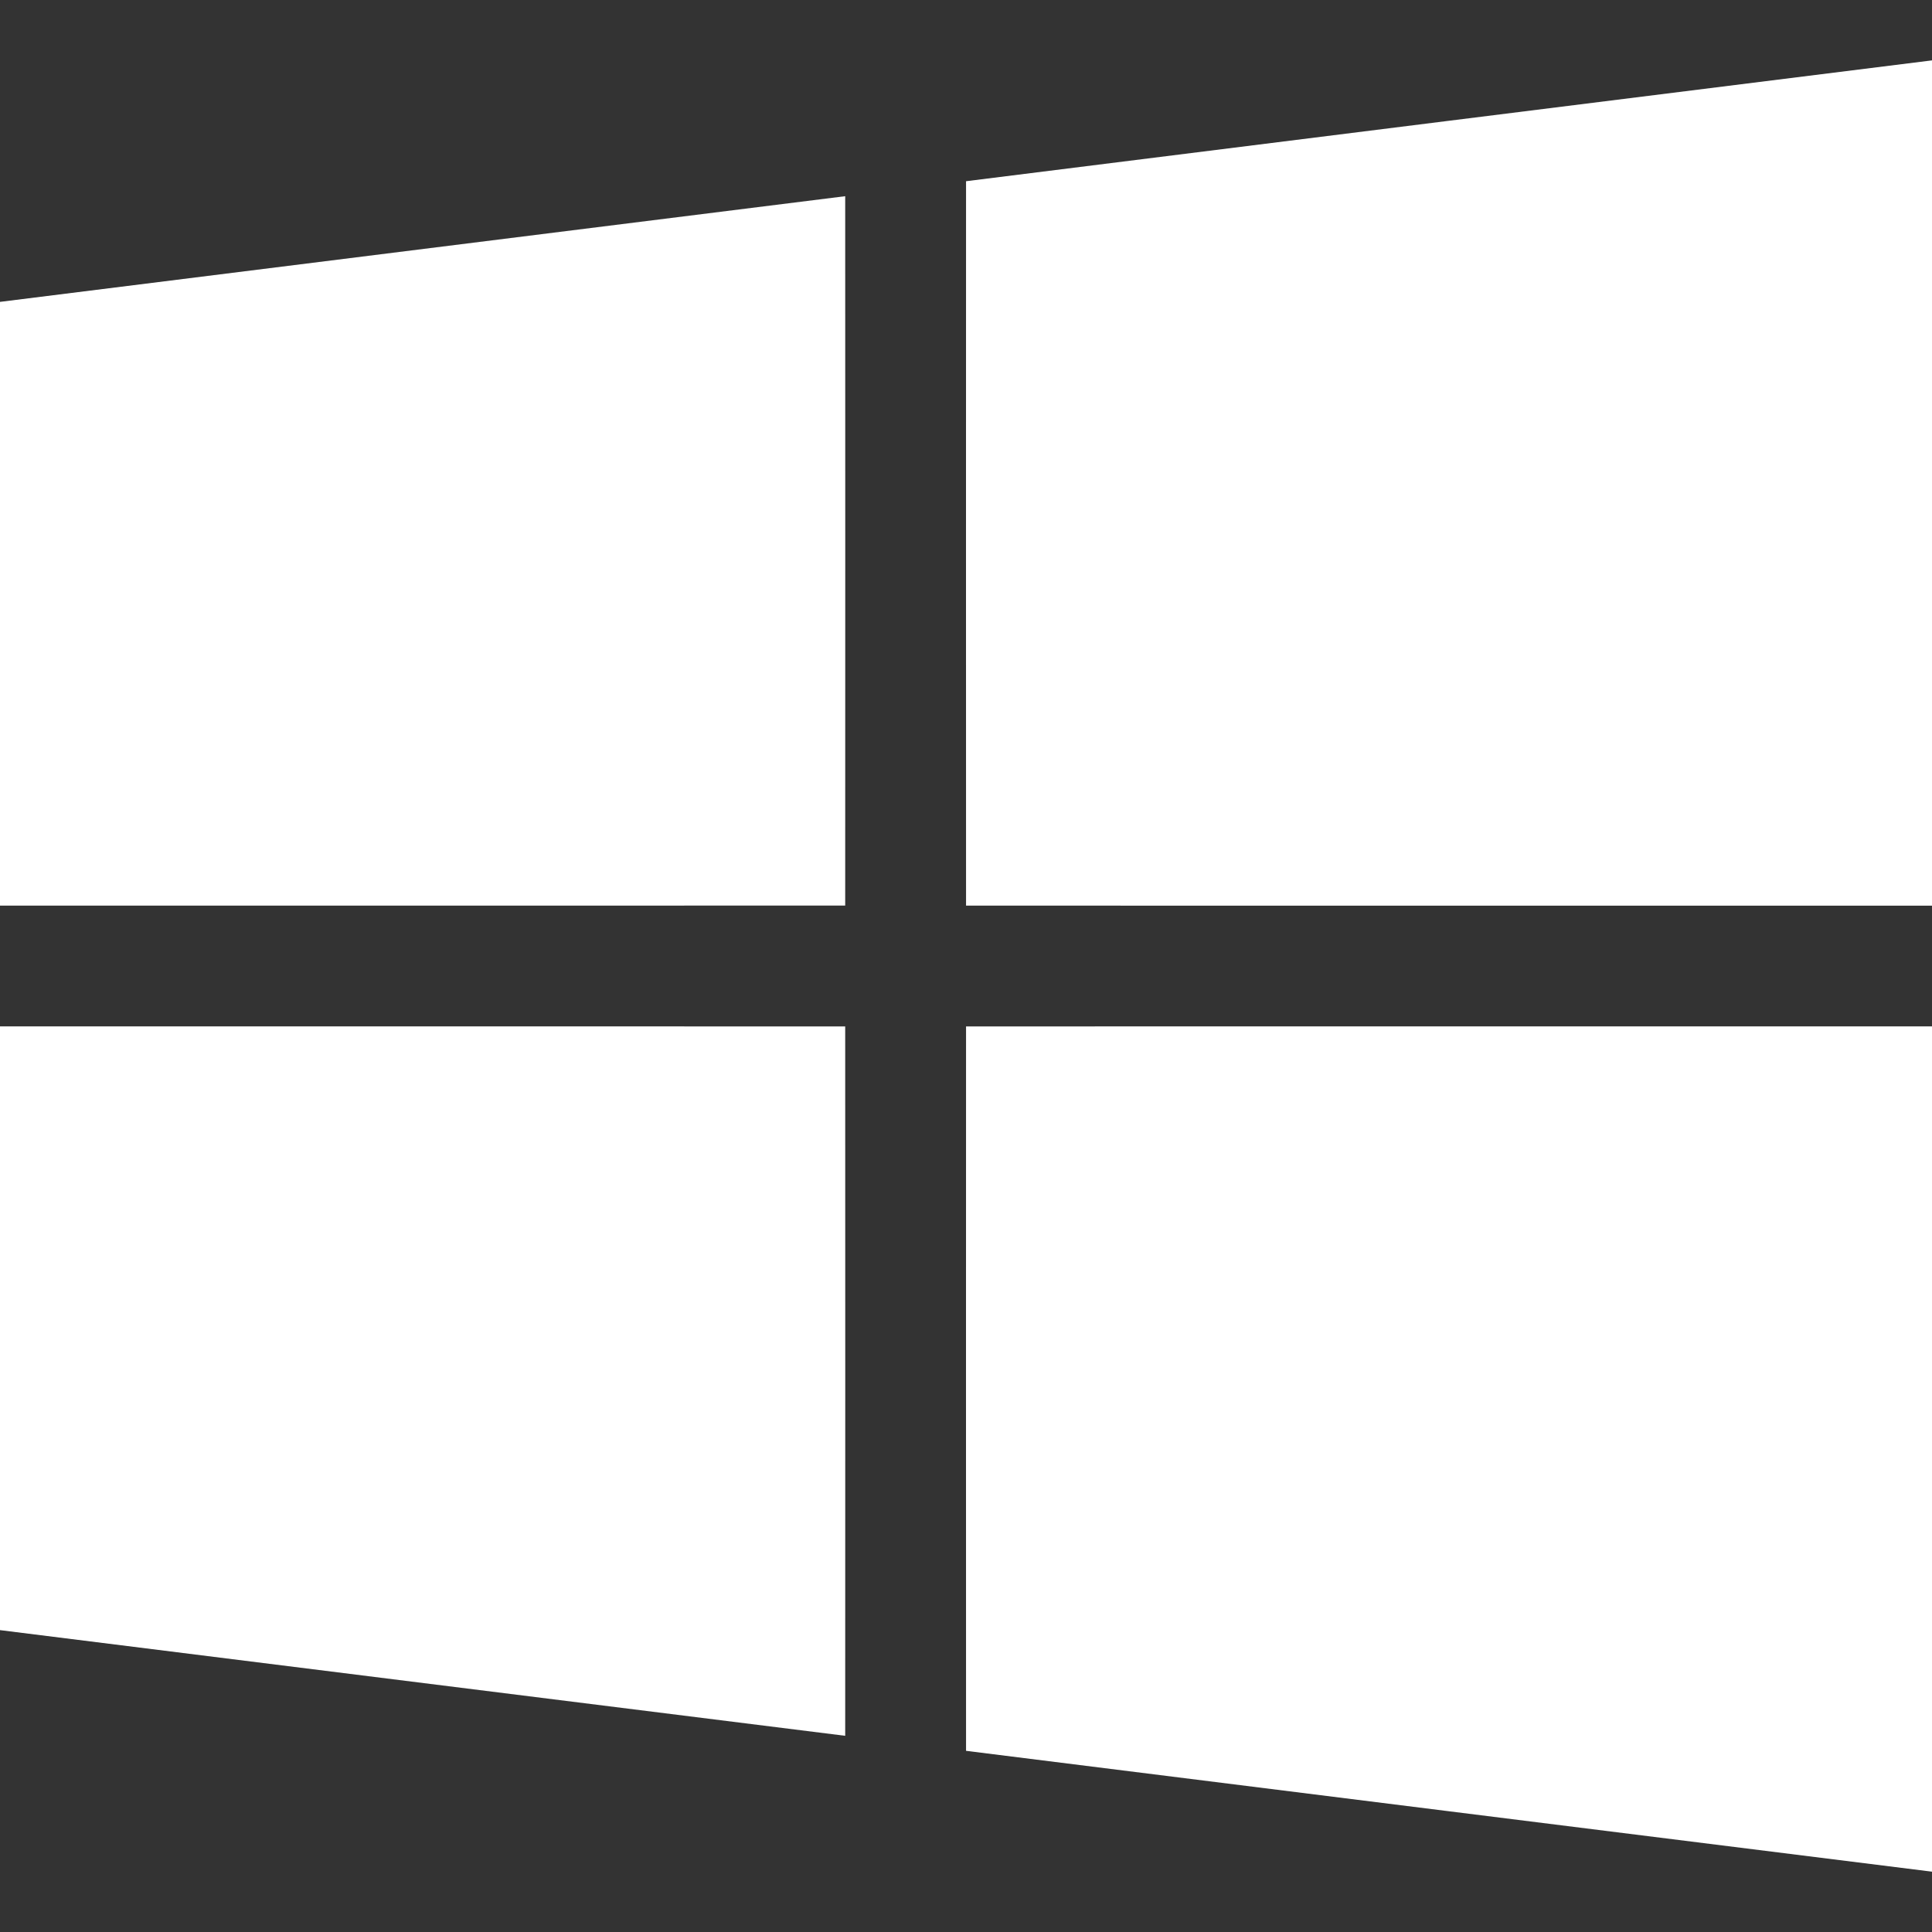
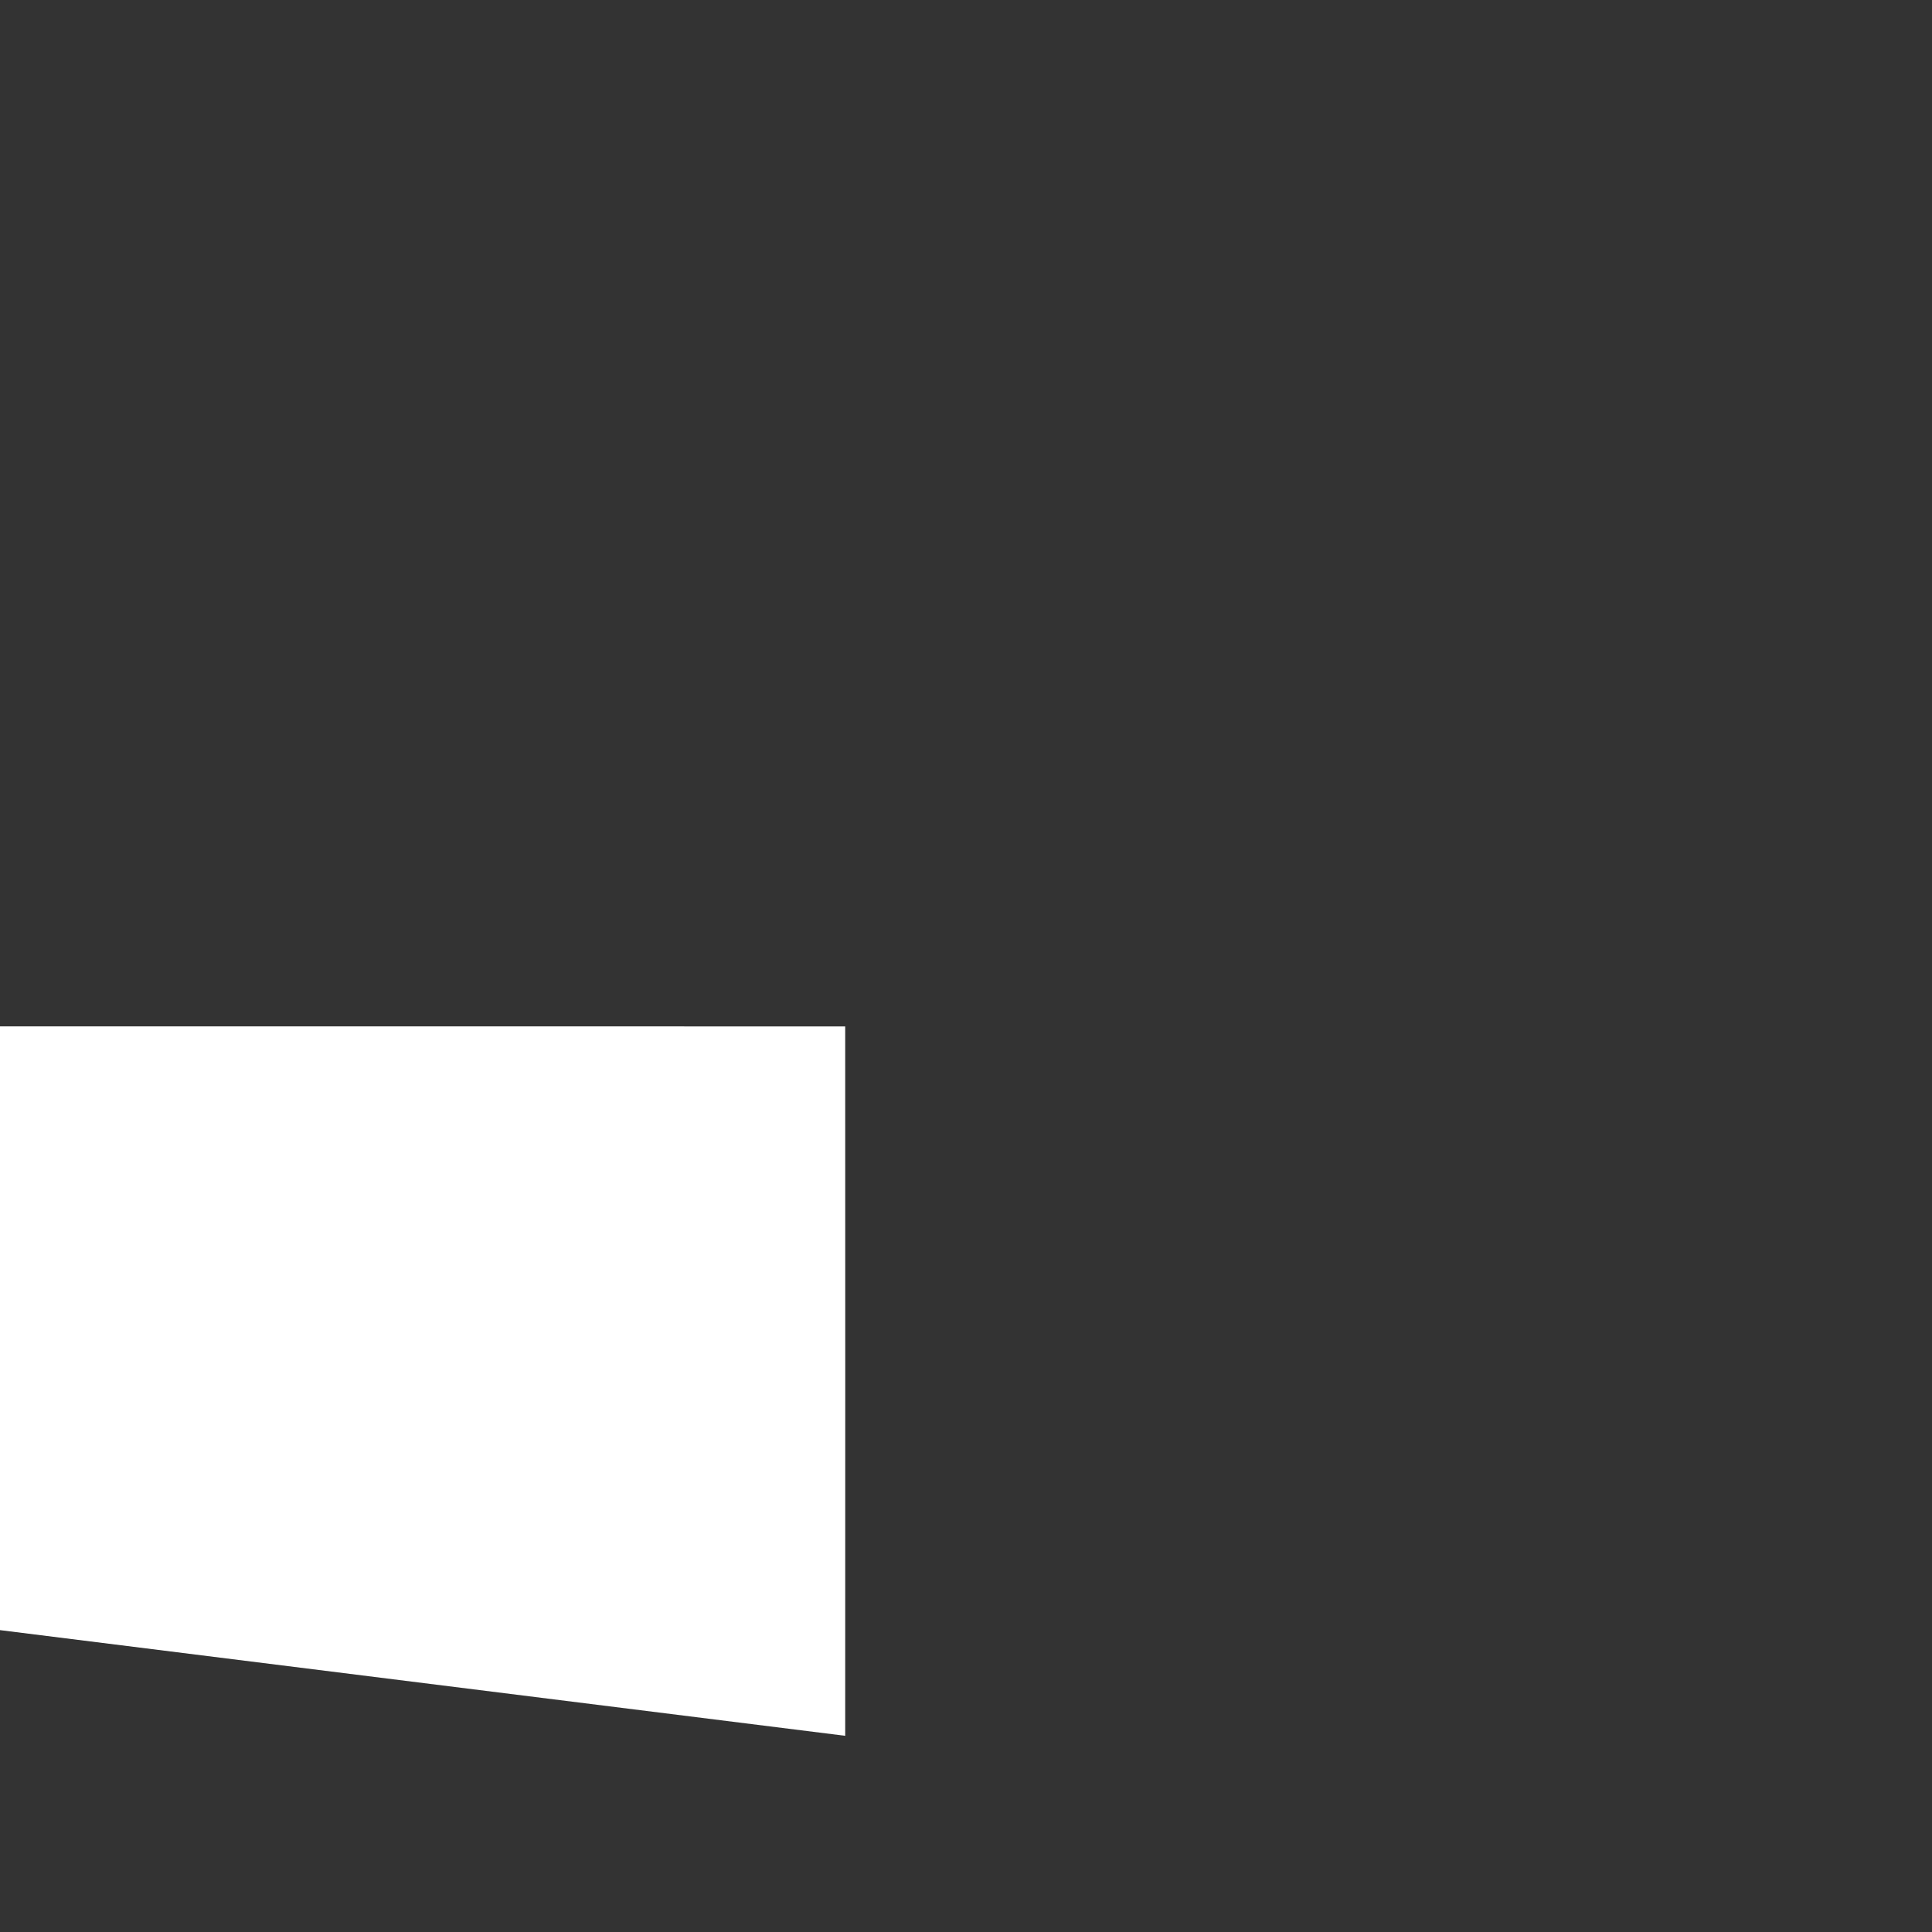
<svg xmlns="http://www.w3.org/2000/svg" width="40" height="40" viewBox="0 0 40 40" fill="none">
  <rect x="0" y="0" width="40" height="40" fill="#333333" stroke="none" />
  <g clip-path="url(#clip0_3777_21549)">
-     <path d="M20.001 3.752C26.667 2.915 33.334 2.085 40 1.25V18.751C33.334 18.751 26.667 18.752 20.001 18.75C20 13.751 19.999 8.752 20.001 3.752Z" fill="white" />
-     <path d="M0 6.25C5.833 5.52 11.666 4.791 17.499 4.062C17.501 8.959 17.5 13.854 17.499 18.749C11.666 18.751 5.833 18.749 0 18.75V6.25Z" fill="white" />
    <path d="M0 21.25C5.833 21.251 11.666 21.249 17.499 21.251C17.5 26.146 17.501 31.041 17.499 35.938C11.666 35.209 5.833 34.479 0 33.75V21.25Z" fill="white" />
-     <path d="M20.001 21.251C26.667 21.249 33.334 21.25 40 21.25V38.751C33.334 37.916 26.667 37.085 20.001 36.249C19.999 31.249 20 26.25 20.001 21.251Z" fill="white" />
  </g>
  <defs>
    <clipPath id="clip0_3777_21549">
      <rect width="40" height="40" fill="white" />
    </clipPath>
  </defs>
</svg>